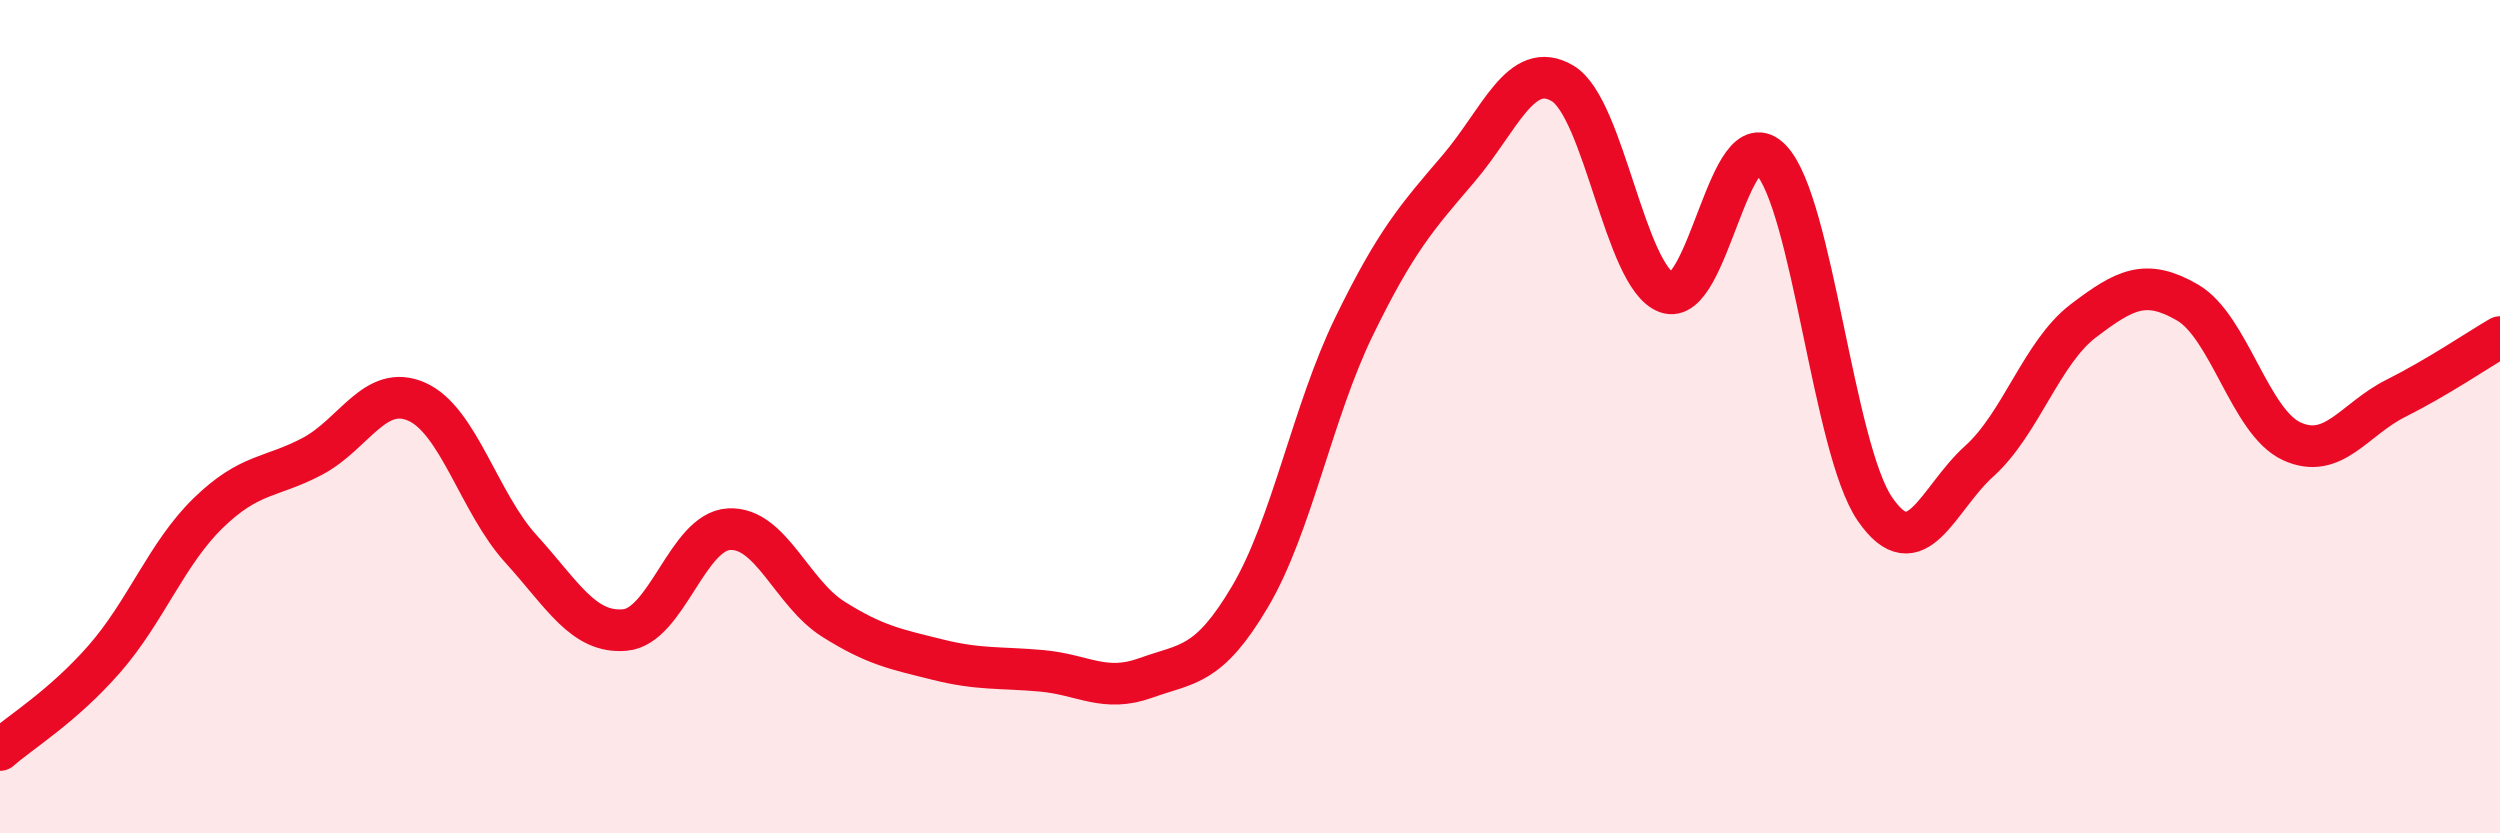
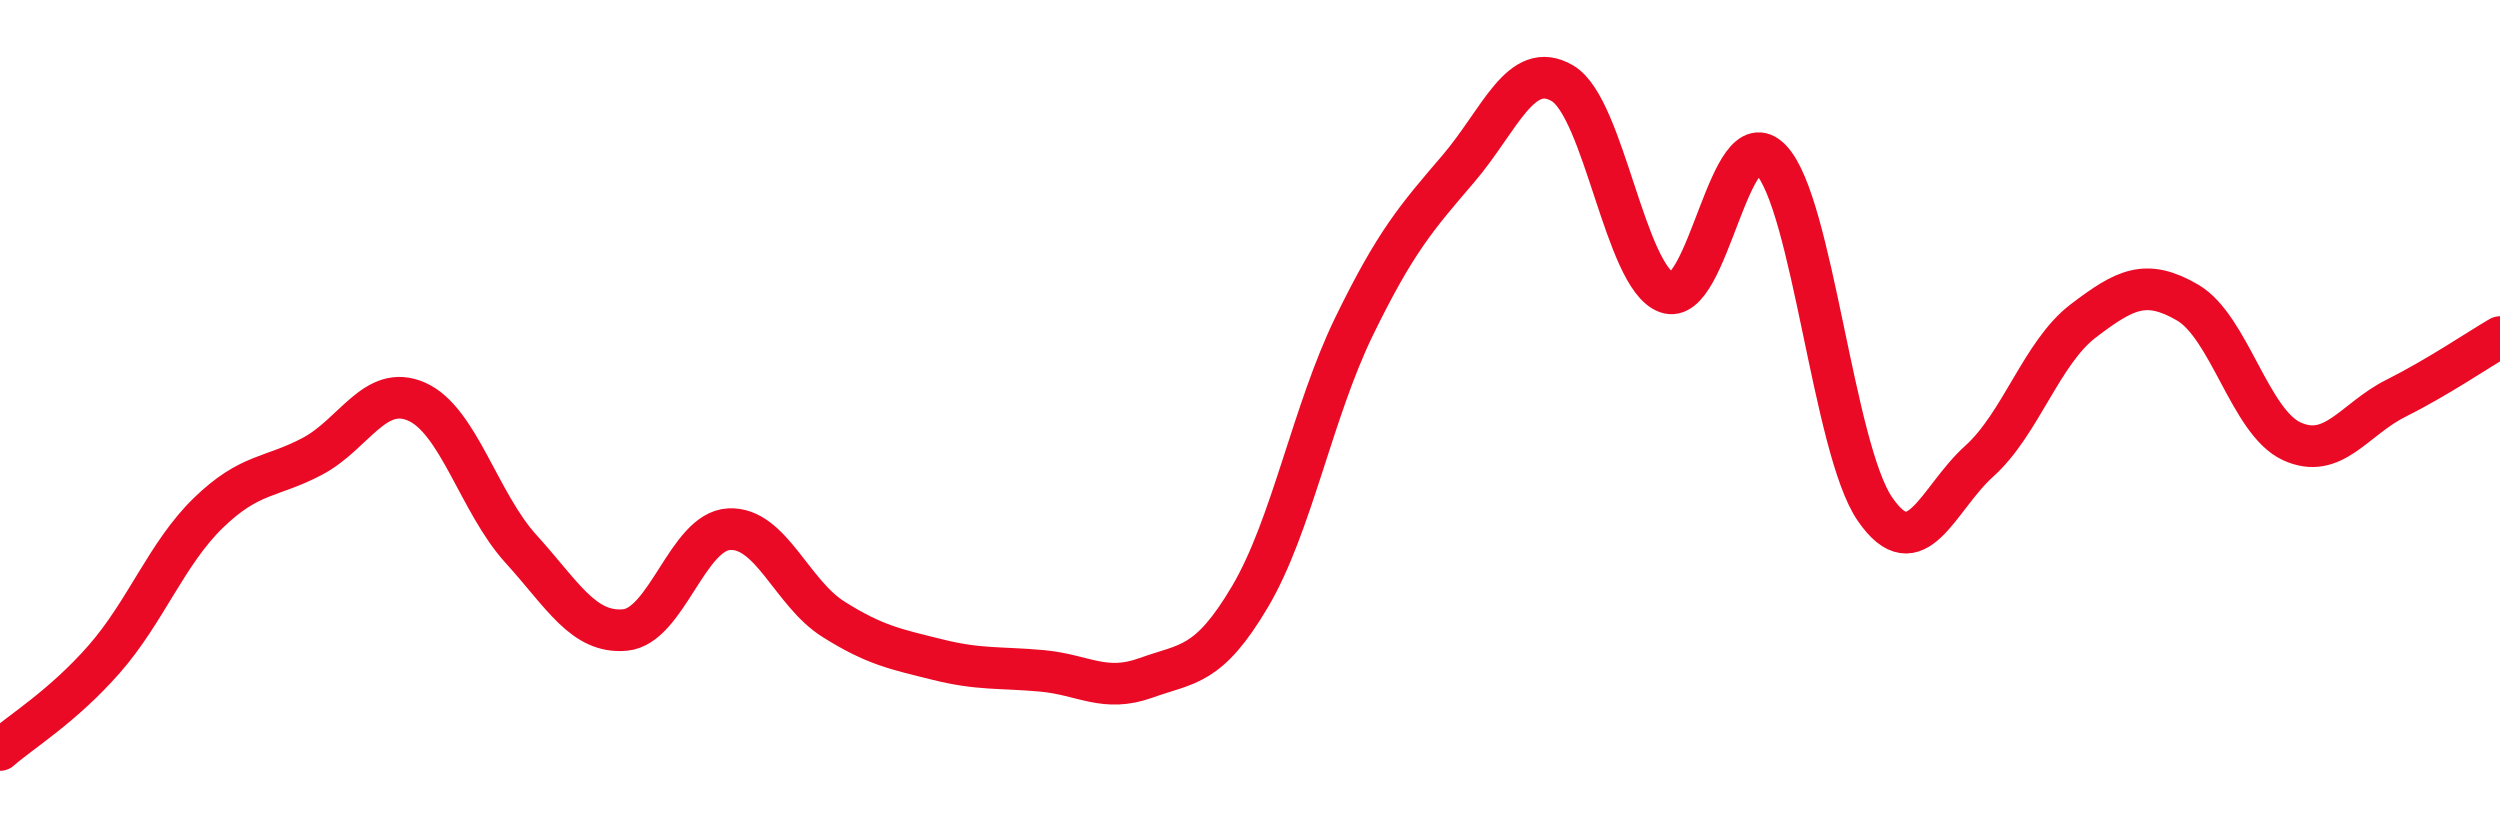
<svg xmlns="http://www.w3.org/2000/svg" width="60" height="20" viewBox="0 0 60 20">
-   <path d="M 0,18 C 0.5,17.56 1.5,16.96 2.5,15.82 C 3.5,14.68 4,13.28 5,12.31 C 6,11.34 6.5,11.48 7.5,10.95 C 8.5,10.42 9,9.2 10,9.64 C 11,10.08 11.5,12.07 12.5,13.17 C 13.5,14.27 14,15.21 15,15.12 C 16,15.03 16.5,12.75 17.5,12.7 C 18.5,12.65 19,14.23 20,14.86 C 21,15.49 21.5,15.58 22.5,15.83 C 23.5,16.08 24,16.01 25,16.1 C 26,16.19 26.5,16.63 27.5,16.27 C 28.5,15.91 29,16.01 30,14.32 C 31,12.63 31.5,9.88 32.5,7.83 C 33.5,5.78 34,5.22 35,4.05 C 36,2.88 36.5,1.41 37.5,2 C 38.5,2.59 39,6.65 40,7.02 C 41,7.39 41.5,2.79 42.5,3.83 C 43.5,4.87 44,10.77 45,12.22 C 46,13.67 46.5,11.97 47.5,11.07 C 48.5,10.17 49,8.46 50,7.7 C 51,6.94 51.5,6.68 52.5,7.26 C 53.5,7.84 54,10.13 55,10.59 C 56,11.05 56.5,10.06 57.5,9.56 C 58.5,9.06 59.5,8.38 60,8.09L60 20L0 20Z" fill="#EB0A25" opacity="0.1" stroke-linecap="round" stroke-linejoin="round" />
  <path d="M 0,18 C 0.5,17.56 1.5,16.96 2.5,15.82 C 3.5,14.68 4,13.28 5,12.31 C 6,11.34 6.5,11.48 7.5,10.95 C 8.5,10.42 9,9.2 10,9.64 C 11,10.08 11.5,12.07 12.5,13.17 C 13.5,14.27 14,15.21 15,15.12 C 16,15.03 16.5,12.75 17.5,12.7 C 18.5,12.65 19,14.23 20,14.86 C 21,15.49 21.5,15.58 22.5,15.83 C 23.5,16.08 24,16.01 25,16.1 C 26,16.19 26.5,16.63 27.5,16.27 C 28.5,15.91 29,16.01 30,14.32 C 31,12.63 31.5,9.88 32.5,7.83 C 33.5,5.78 34,5.22 35,4.05 C 36,2.88 36.5,1.41 37.5,2 C 38.5,2.59 39,6.65 40,7.02 C 41,7.39 41.5,2.79 42.5,3.83 C 43.5,4.87 44,10.77 45,12.22 C 46,13.67 46.5,11.97 47.5,11.07 C 48.5,10.17 49,8.46 50,7.7 C 51,6.94 51.5,6.68 52.5,7.26 C 53.5,7.84 54,10.13 55,10.59 C 56,11.05 56.5,10.06 57.5,9.56 C 58.5,9.06 59.5,8.38 60,8.09" stroke="#EB0A25" stroke-width="1" fill="none" stroke-linecap="round" stroke-linejoin="round" />
</svg>